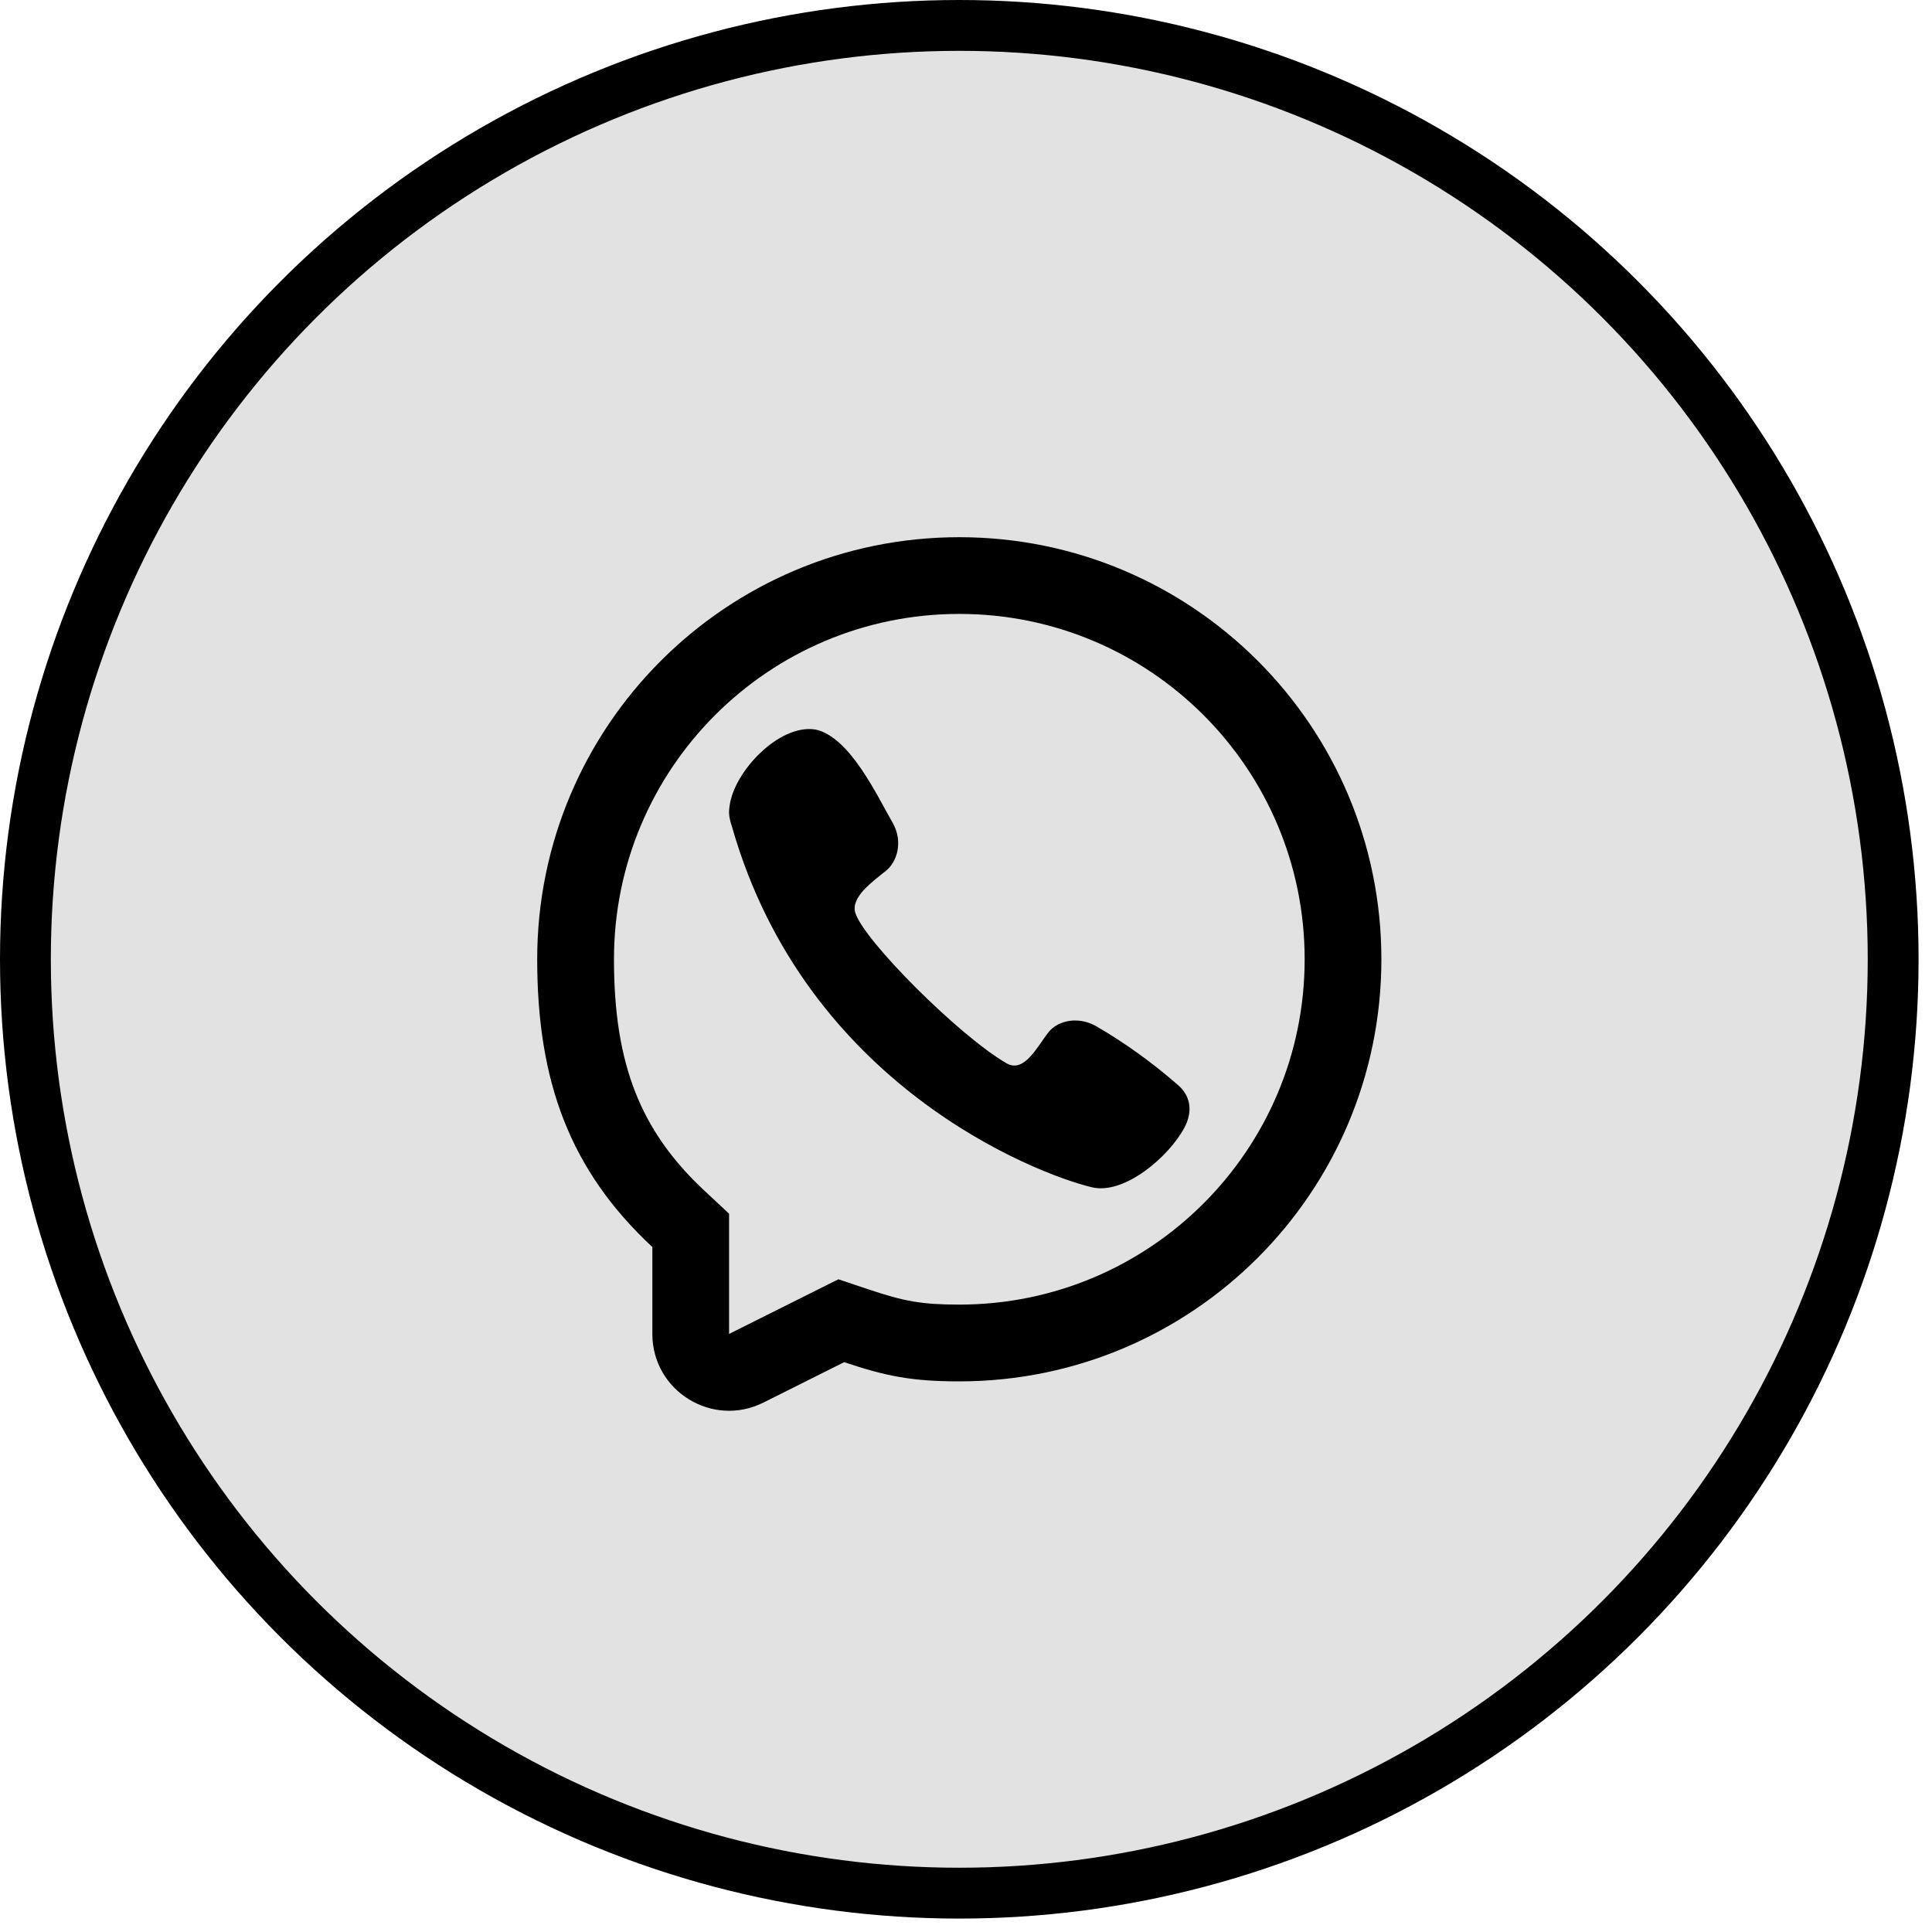
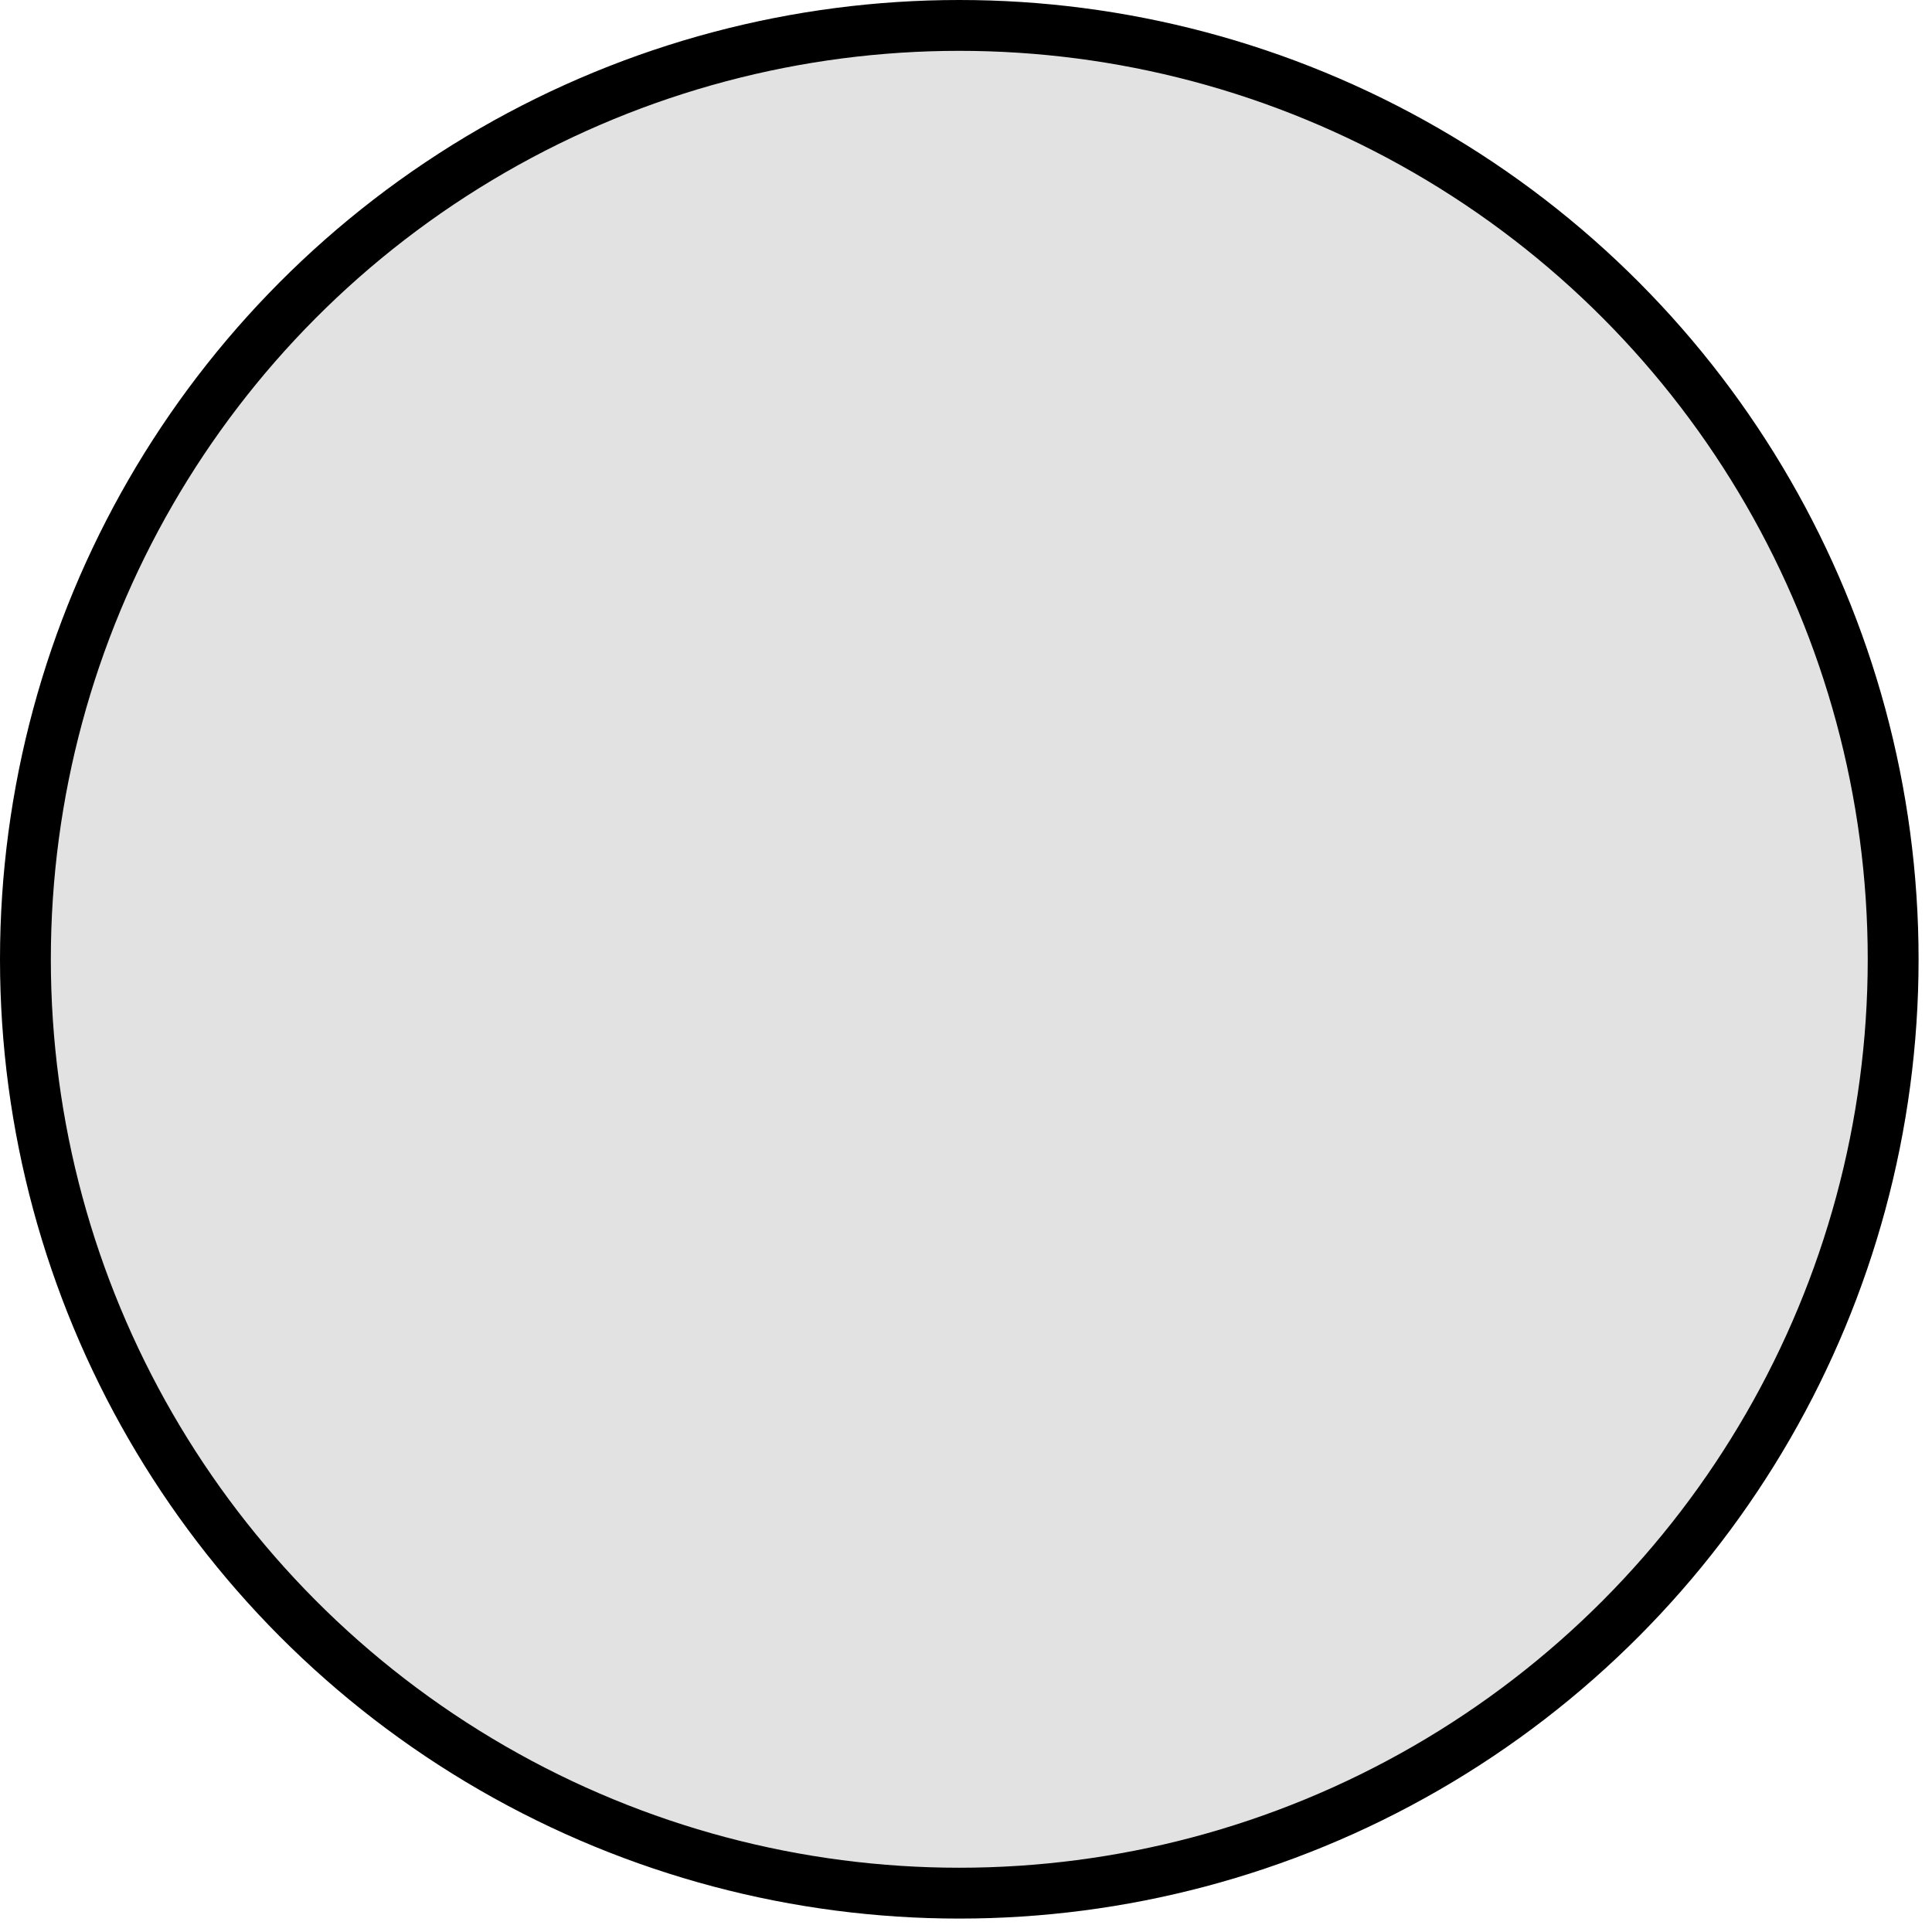
<svg xmlns="http://www.w3.org/2000/svg" width="38" height="38" viewBox="0 0 38 38" fill="none">
  <circle cx="18.868" cy="18.868" r="18.368" fill="#E2E2E2" stroke="black" />
  <g clip-path="url(#clip0_5541_2775)">
-     <path d="M14.35 15.853C14.437 15.171 15.323 14.244 16.026 14.347L16.025 14.346C16.71 14.476 17.252 15.655 17.558 16.184C17.774 16.569 17.634 16.958 17.431 17.123C17.159 17.342 16.733 17.645 16.822 17.95C16.981 18.49 18.868 20.377 19.796 20.913C20.147 21.116 20.402 20.581 20.62 20.307C20.778 20.096 21.168 19.97 21.551 20.178C22.124 20.511 22.663 20.899 23.163 21.336C23.412 21.544 23.47 21.852 23.297 22.177C22.993 22.75 22.114 23.506 21.475 23.352C20.36 23.084 15.849 21.336 14.4 16.27C14.319 16.03 14.339 15.94 14.35 15.853Z" fill="black" />
-     <path fill-rule="evenodd" clip-rule="evenodd" d="M18.868 27.17C17.945 27.17 17.434 27.071 16.604 26.792L15.015 27.587C14.011 28.089 12.831 27.359 12.831 26.237V24.528C11.205 23.013 10.566 21.265 10.566 18.868C10.566 14.283 14.283 10.566 18.868 10.566C23.453 10.566 27.17 14.283 27.17 18.868C27.17 23.453 23.453 27.17 18.868 27.17ZM14.34 23.872L13.86 23.424C12.597 22.247 12.076 20.93 12.076 18.868C12.076 15.116 15.117 12.075 18.868 12.075C22.62 12.075 25.661 15.116 25.661 18.868C25.661 22.619 22.62 25.66 18.868 25.66C18.124 25.66 17.776 25.593 17.084 25.361L16.49 25.162L14.34 26.237V23.872Z" fill="black" />
-   </g>
+     </g>
  <defs>
    <clipPath id="clip0_5541_2775">
-       <rect width="18.113" height="18.113" fill="white" transform="translate(9.811 9.812)" />
-     </clipPath>
+       </clipPath>
  </defs>
</svg>